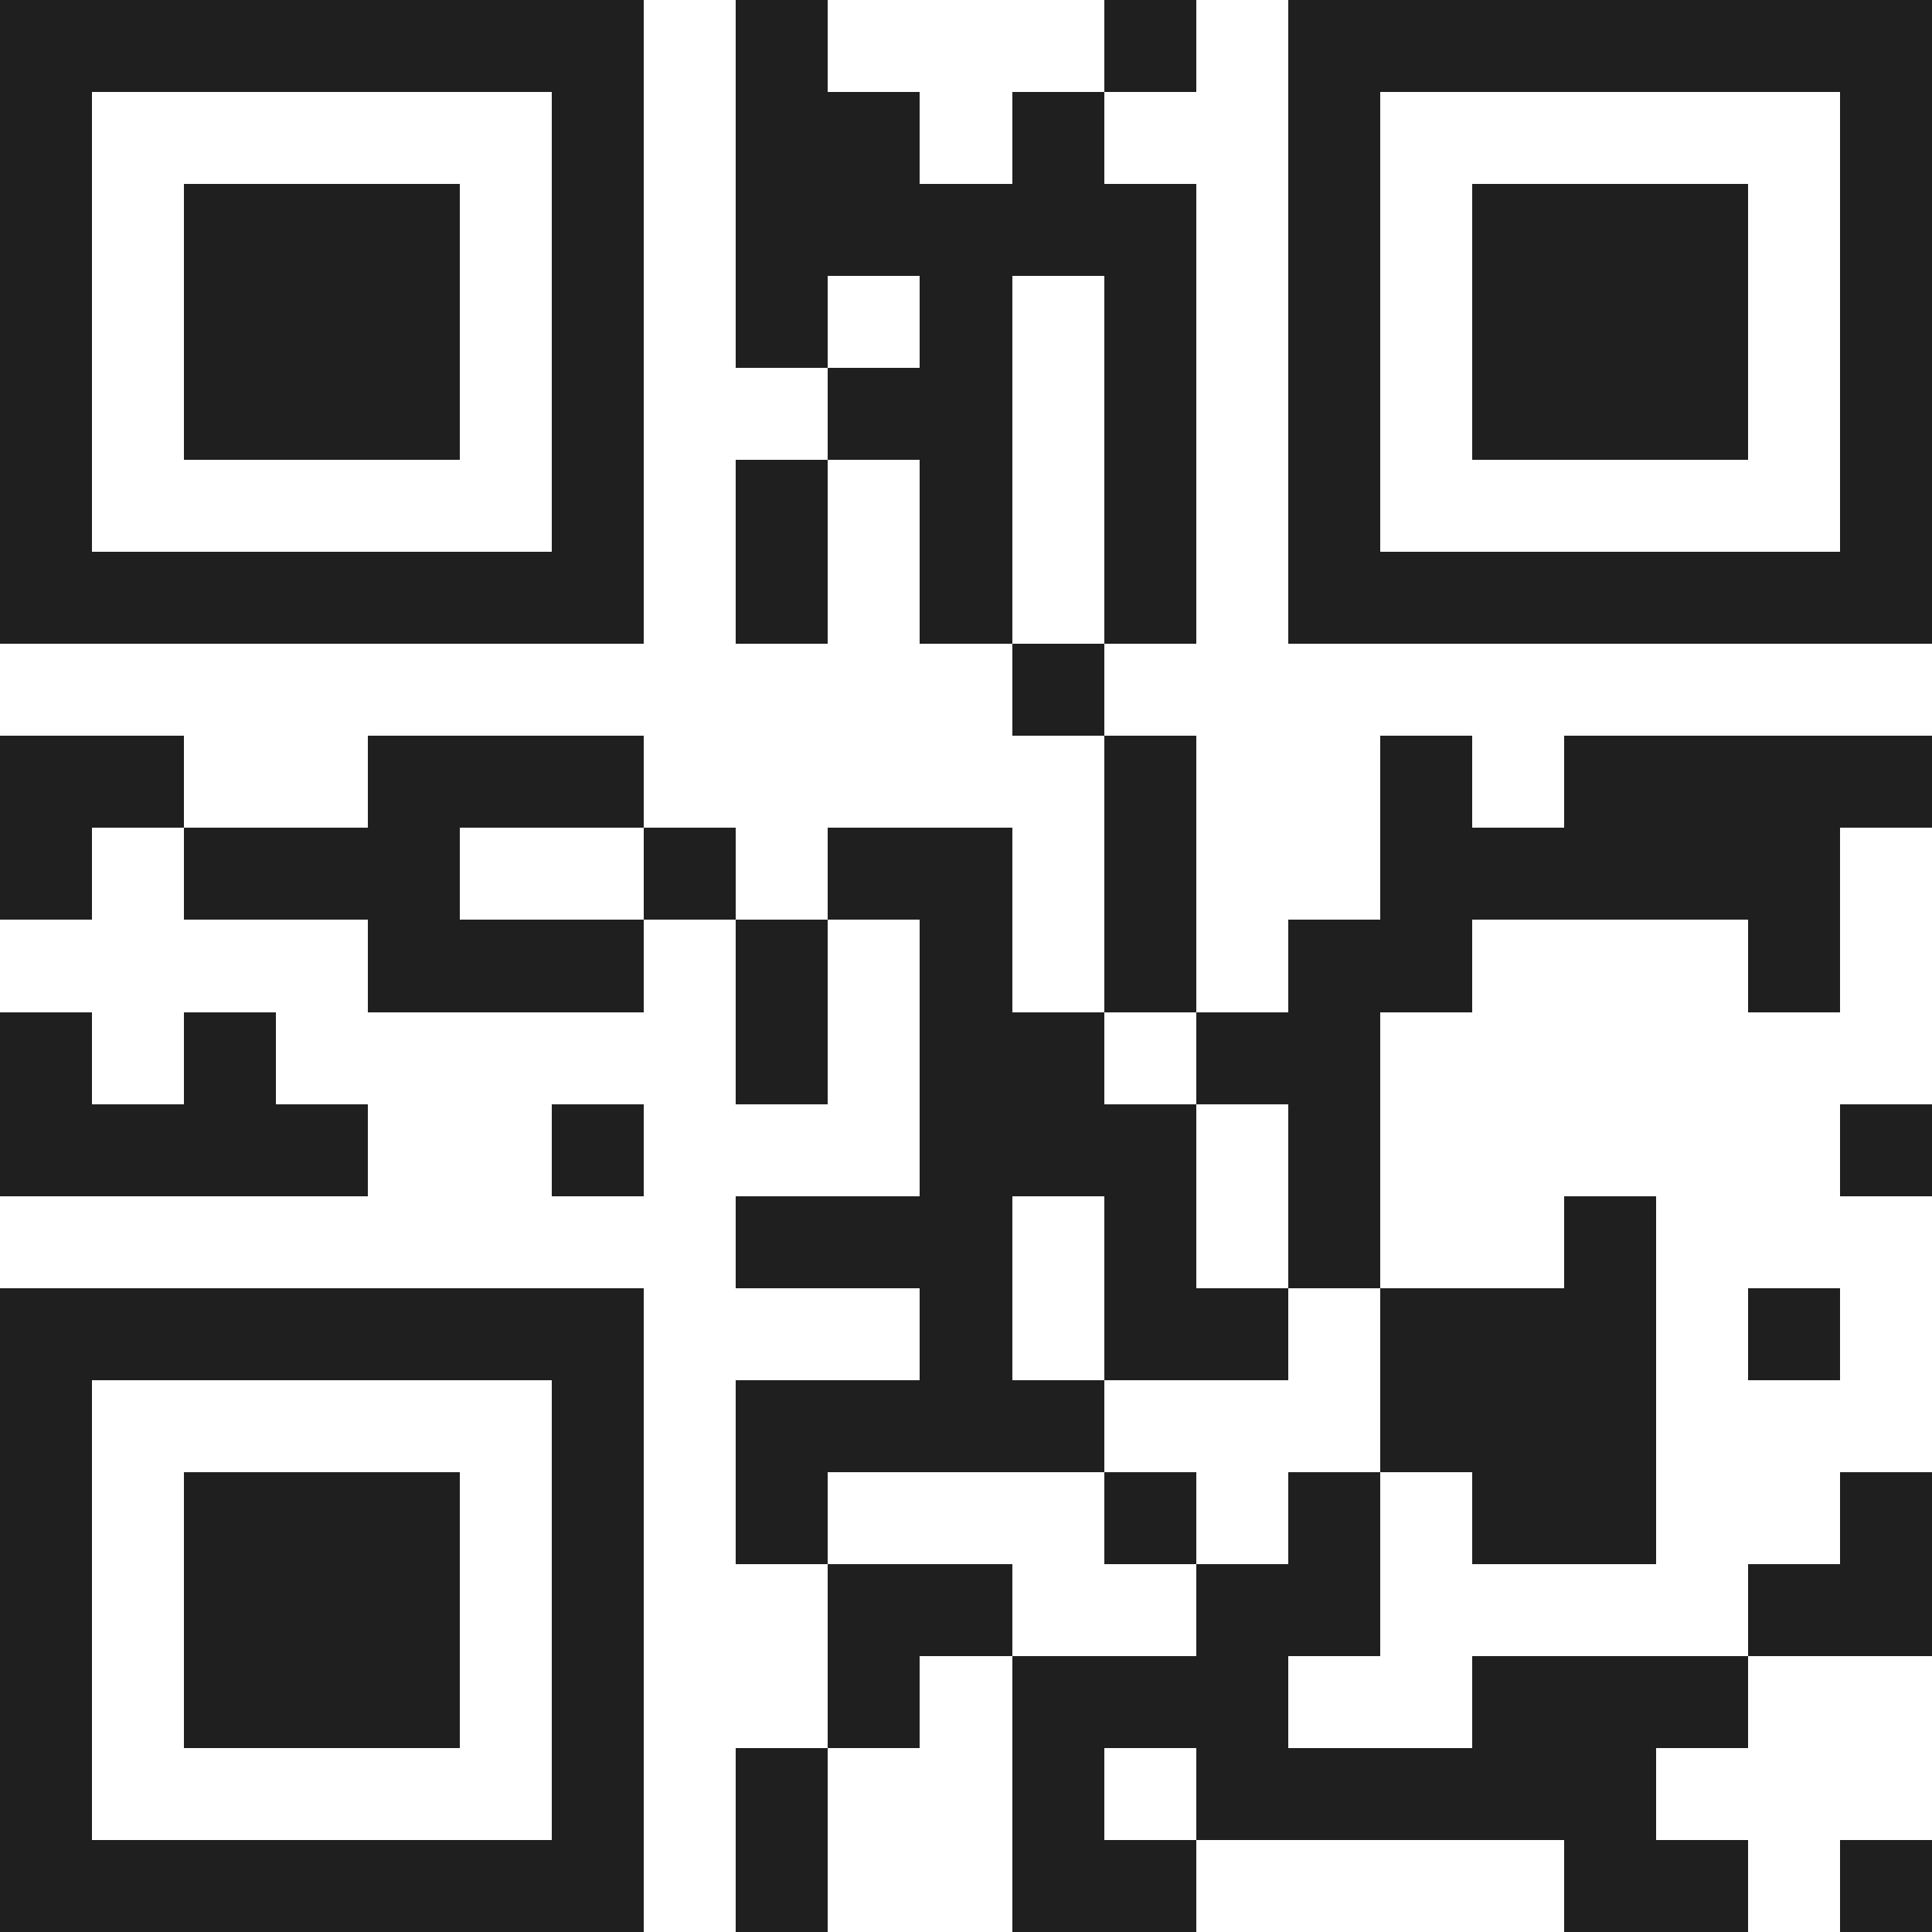
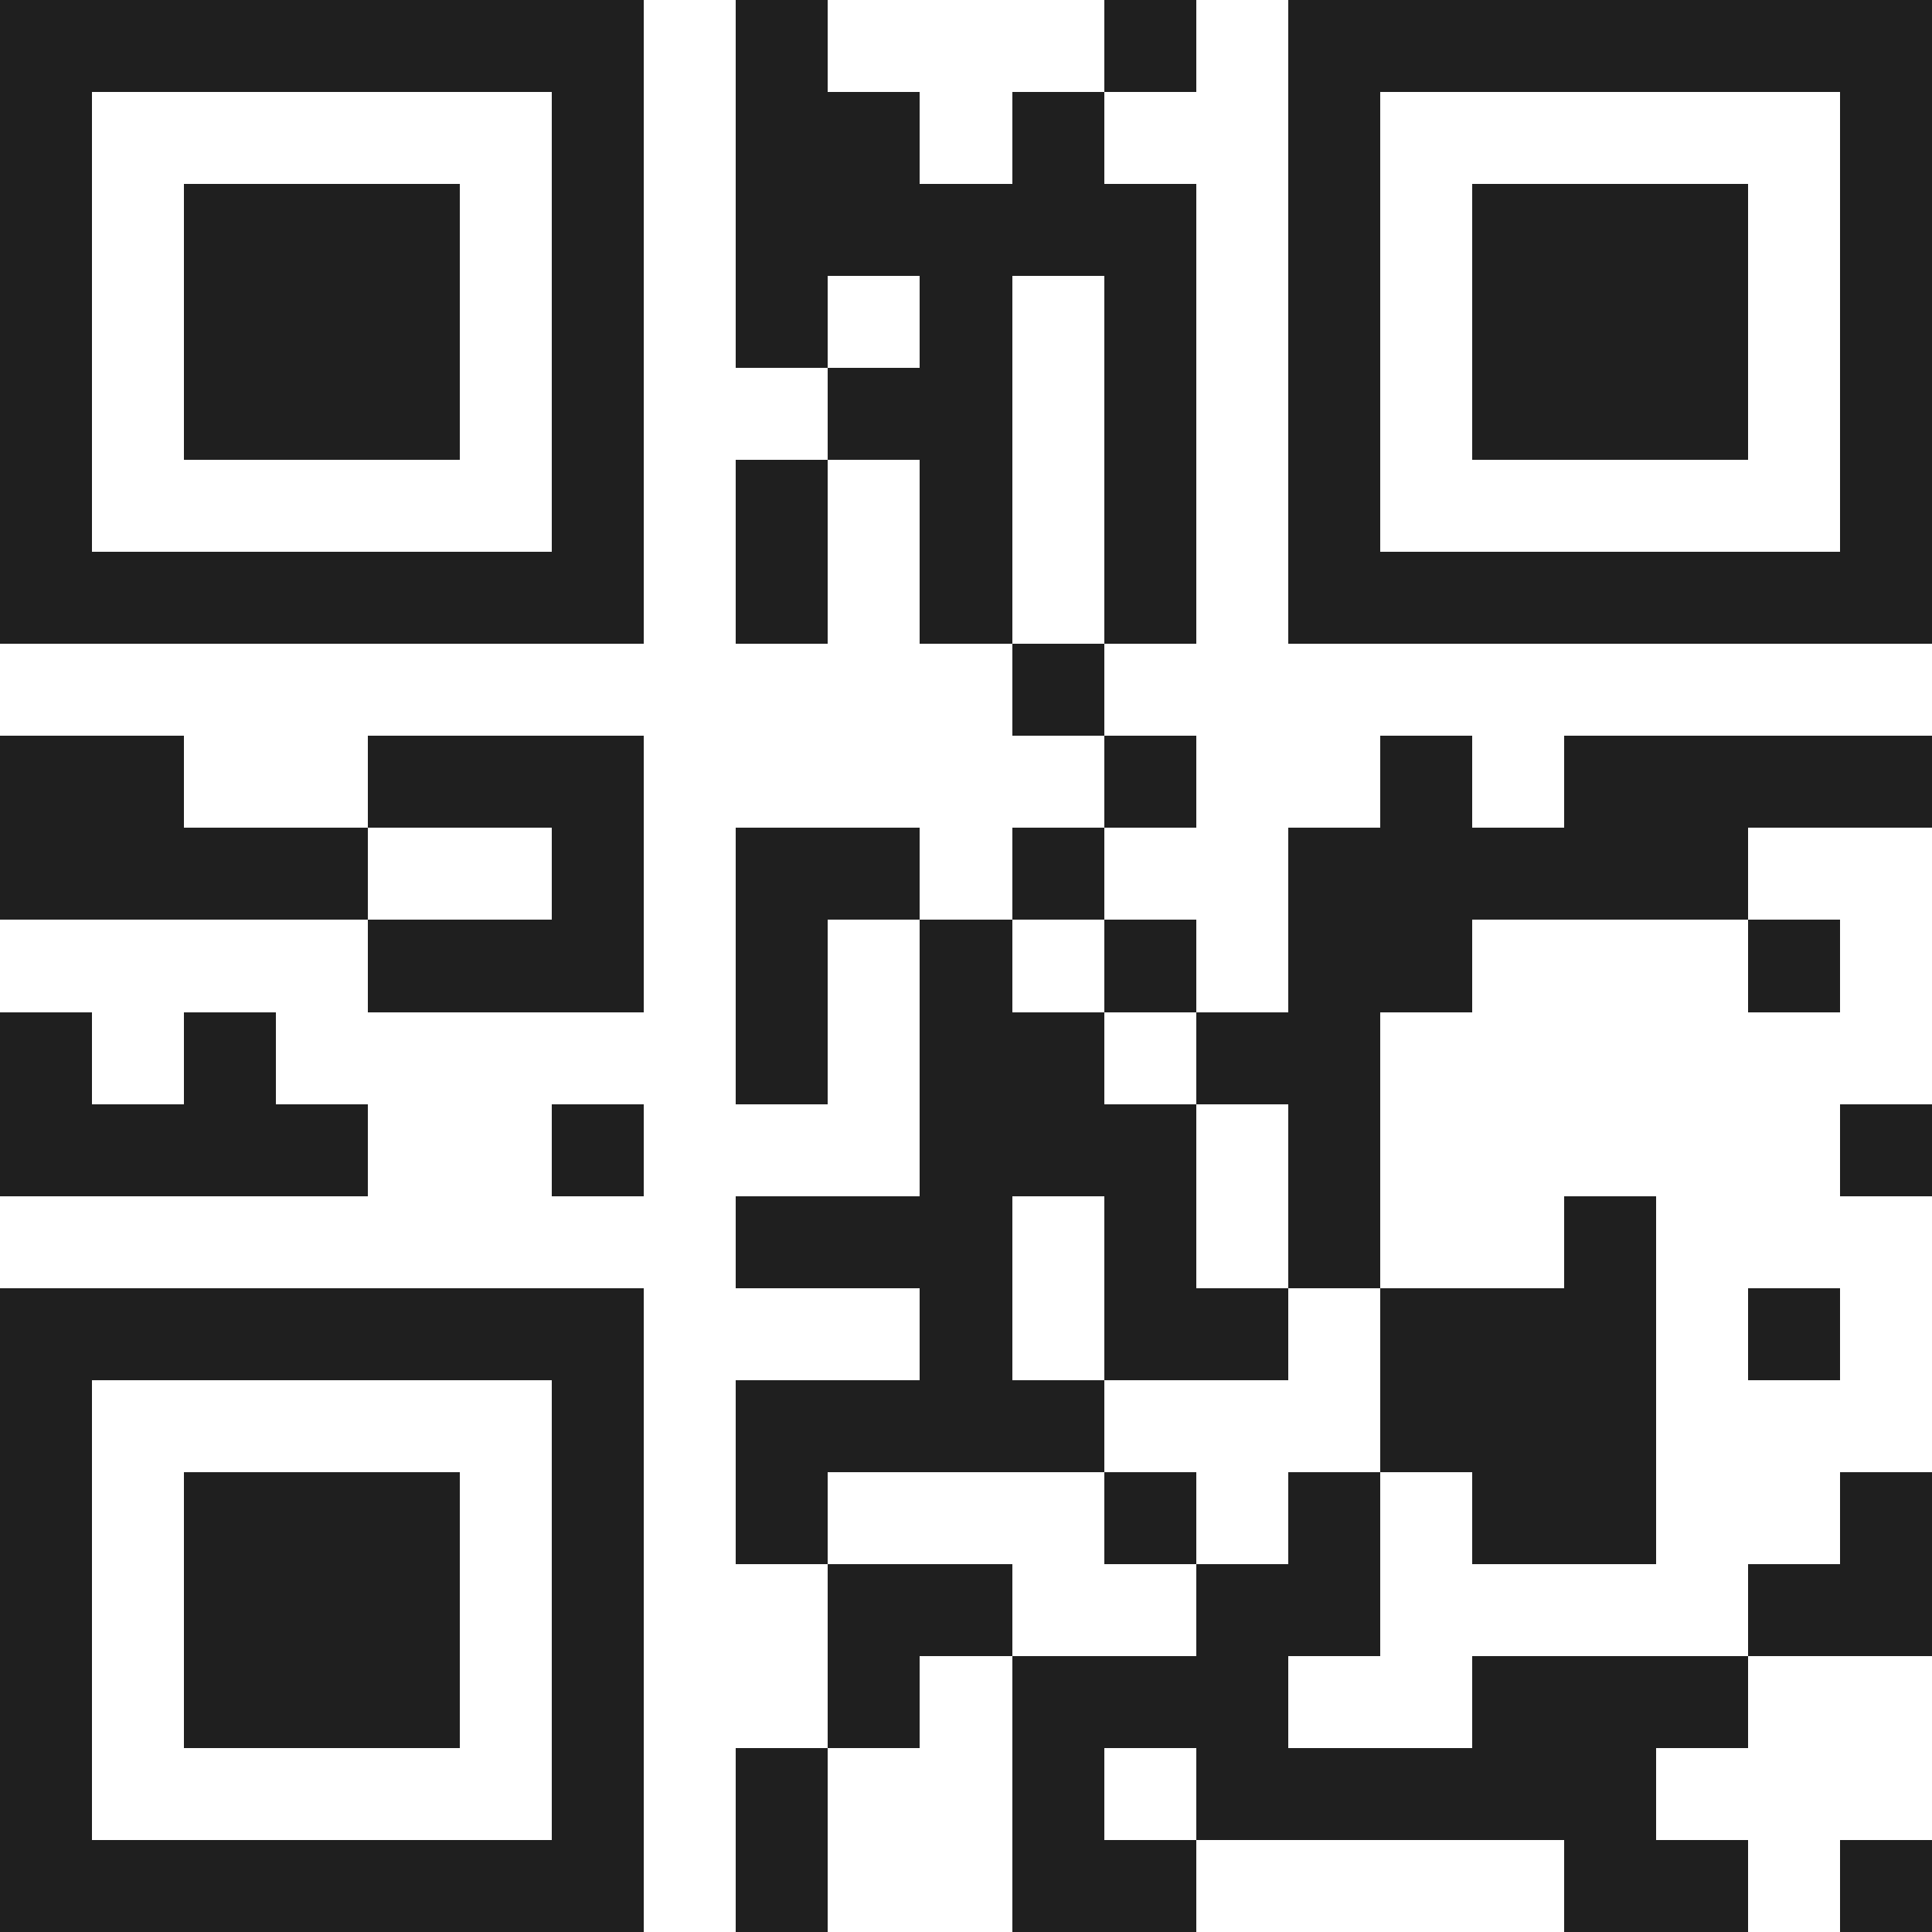
<svg xmlns="http://www.w3.org/2000/svg" viewBox="0 0 21 21" shape-rendering="crispEdges">
-   <path fill="#ffffff" d="M0 0h21v21H0z" />
-   <path stroke="#1f1f1f" d="M0 0.5h7m1 0h1m3 0h1m1 0h7M0 1.5h1m5 0h1m1 0h2m1 0h1m2 0h1m5 0h1M0 2.5h1m1 0h3m1 0h1m1 0h5m1 0h1m1 0h3m1 0h1M0 3.5h1m1 0h3m1 0h1m1 0h1m1 0h1m1 0h1m1 0h1m1 0h3m1 0h1M0 4.5h1m1 0h3m1 0h1m2 0h2m1 0h1m1 0h1m1 0h3m1 0h1M0 5.5h1m5 0h1m1 0h1m1 0h1m1 0h1m1 0h1m5 0h1M0 6.5h7m1 0h1m1 0h1m1 0h1m1 0h7M11 7.5h1M0 8.5h2m2 0h3m5 0h1m2 0h1m1 0h4M0 9.5h1m1 0h3m2 0h1m1 0h2m1 0h1m2 0h5M4 10.5h3m1 0h1m1 0h1m1 0h1m1 0h2m3 0h1M0 11.5h1m1 0h1m5 0h1m1 0h2m1 0h2M0 12.5h4m2 0h1m3 0h3m1 0h1m5 0h1M8 13.5h3m1 0h1m1 0h1m2 0h1M0 14.5h7m3 0h1m1 0h2m1 0h3m1 0h1M0 15.5h1m5 0h1m1 0h4m3 0h3M0 16.5h1m1 0h3m1 0h1m1 0h1m3 0h1m1 0h1m1 0h2m2 0h1M0 17.5h1m1 0h3m1 0h1m2 0h2m2 0h2m4 0h2M0 18.5h1m1 0h3m1 0h1m2 0h1m1 0h3m2 0h3M0 19.5h1m5 0h1m1 0h1m2 0h1m1 0h5M0 20.5h7m1 0h1m2 0h2m4 0h2m1 0h1" />
+   <path stroke="#1f1f1f" d="M0 0.5h7m1 0h1m3 0h1m1 0h7M0 1.5h1m5 0h1m1 0h2m1 0h1m2 0h1m5 0h1M0 2.5h1m1 0h3m1 0h1m1 0h5m1 0h1m1 0h3m1 0h1M0 3.5h1m1 0h3m1 0h1m1 0h1m1 0h1m1 0h1m1 0h1m1 0h3m1 0h1M0 4.5h1m1 0h3m1 0h1m2 0h2m1 0h1m1 0h1m1 0h3m1 0h1M0 5.5h1m5 0h1m1 0h1m1 0h1m1 0h1m1 0h1m5 0h1M0 6.5h7m1 0h1m1 0h1m1 0h1m1 0h7M11 7.5h1M0 8.5h2m2 0h3m5 0h1m2 0h1m1 0h4M0 9.5h1h3m2 0h1m1 0h2m1 0h1m2 0h5M4 10.5h3m1 0h1m1 0h1m1 0h1m1 0h2m3 0h1M0 11.5h1m1 0h1m5 0h1m1 0h2m1 0h2M0 12.5h4m2 0h1m3 0h3m1 0h1m5 0h1M8 13.5h3m1 0h1m1 0h1m2 0h1M0 14.5h7m3 0h1m1 0h2m1 0h3m1 0h1M0 15.5h1m5 0h1m1 0h4m3 0h3M0 16.5h1m1 0h3m1 0h1m1 0h1m3 0h1m1 0h1m1 0h2m2 0h1M0 17.5h1m1 0h3m1 0h1m2 0h2m2 0h2m4 0h2M0 18.5h1m1 0h3m1 0h1m2 0h1m1 0h3m2 0h3M0 19.5h1m5 0h1m1 0h1m2 0h1m1 0h5M0 20.5h7m1 0h1m2 0h2m4 0h2m1 0h1" />
</svg>